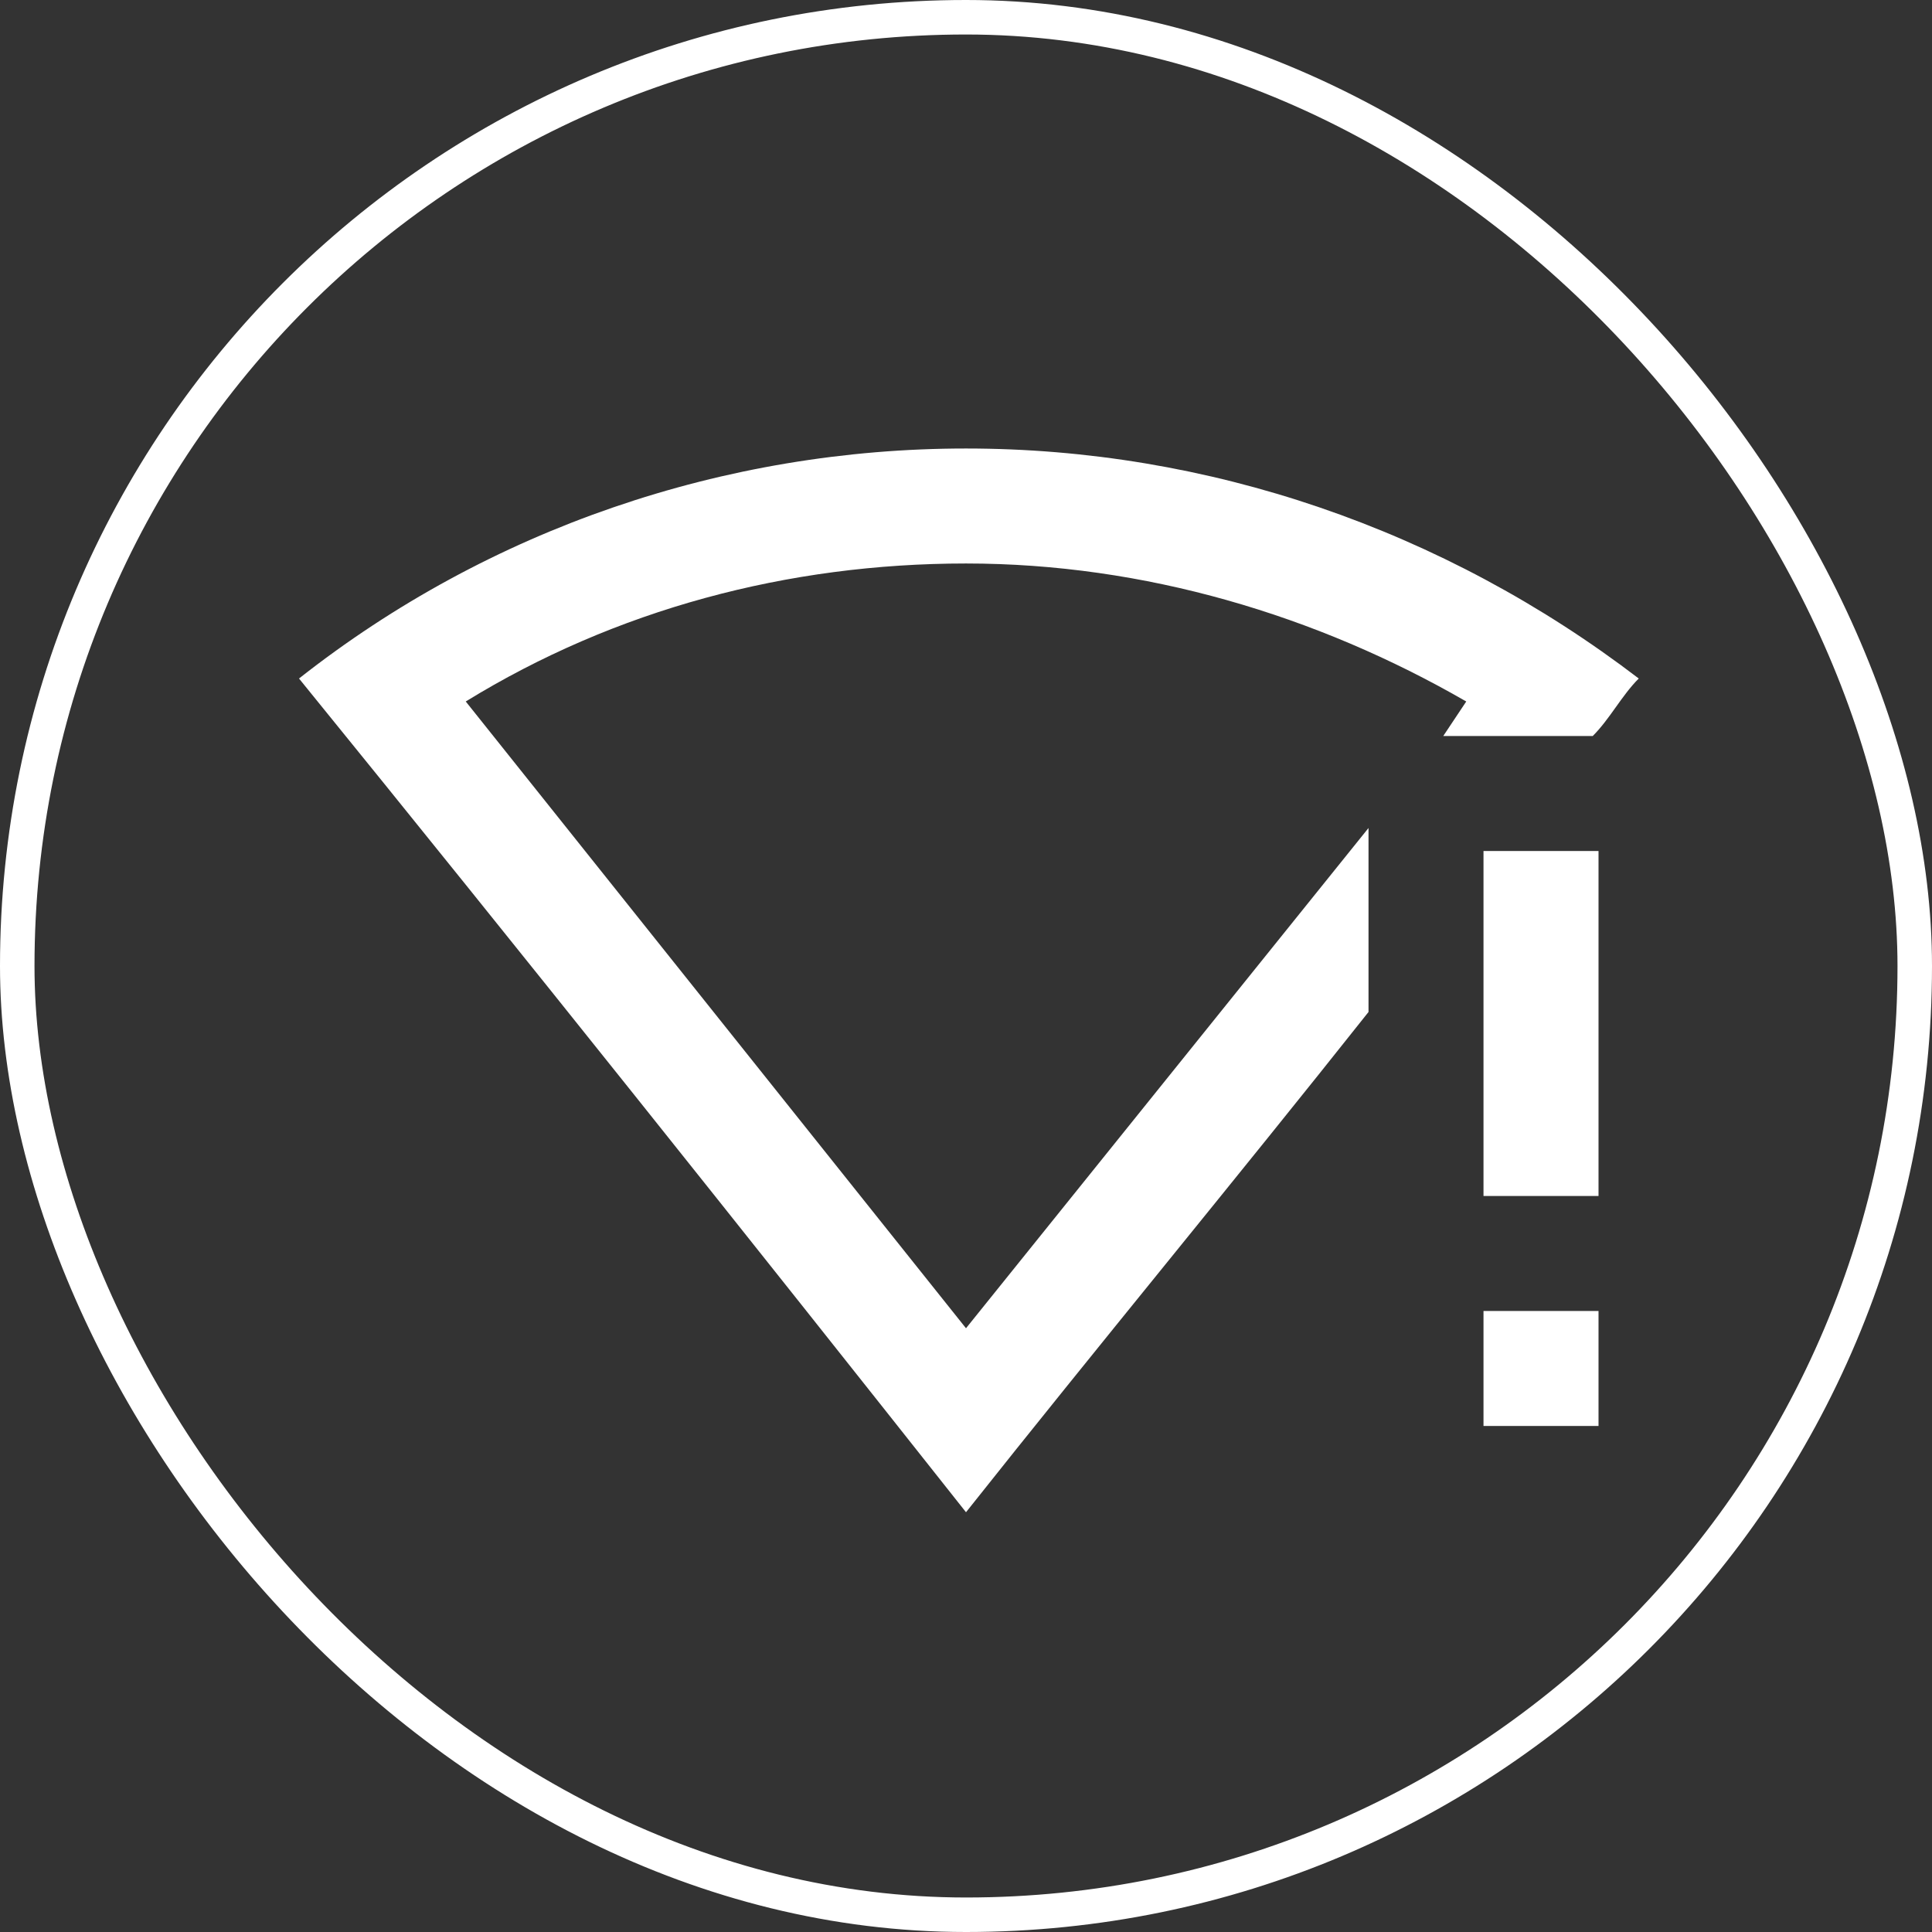
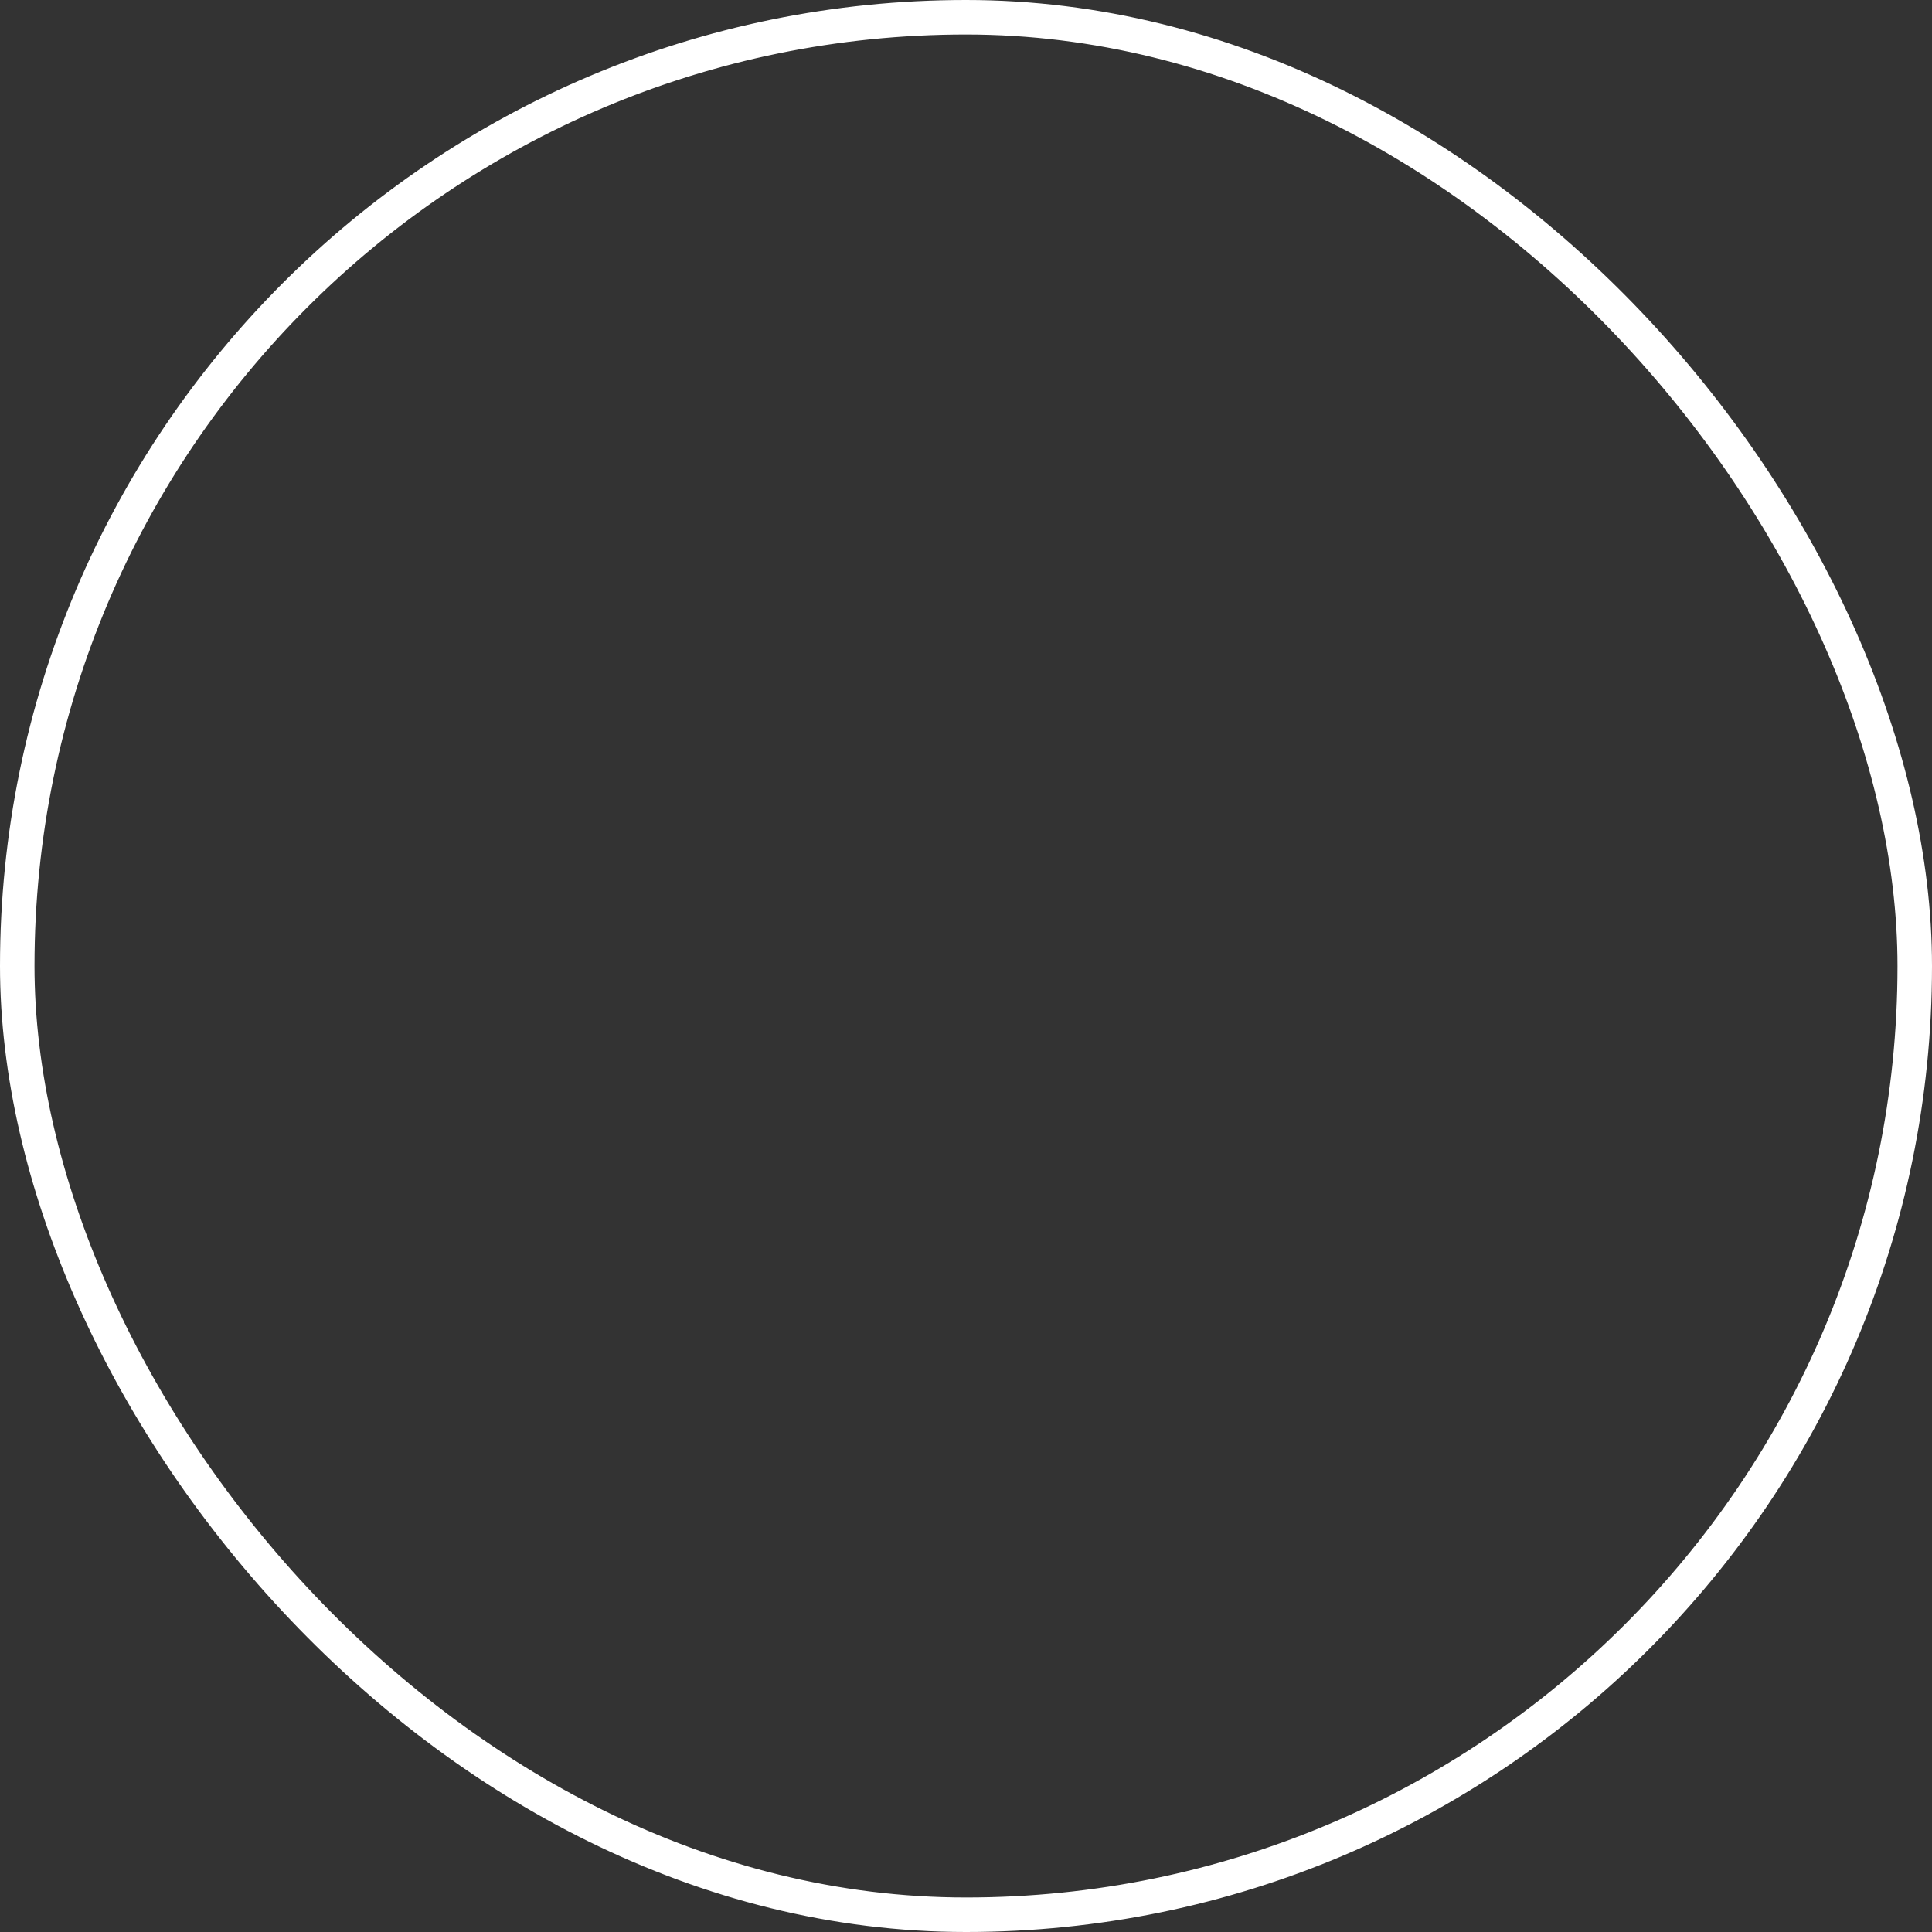
<svg xmlns="http://www.w3.org/2000/svg" width="56" height="56" viewBox="0 0 56 56" fill="none">
  <rect x="0" y="0" width="56" height="56" fill="#333333" stroke="none" />
  <rect x="0.5" y="0.5" width="55" height="55" rx="27.5" stroke="white" style="stroke:white;stroke-opacity:1;" />
-   <path d="M28 13C21 13 14.167 15.333 8.667 19.667C15.167 27.667 21.667 35.833 28 43.833C31.834 39 35.834 34.167 39.667 29.333V24L28 38.5L13.5 20.333C17.834 17.667 22.834 16.333 28 16.333C33.167 16.333 38.167 17.833 42.5 20.333L41.834 21.333H46.167C46.667 20.833 47 20.167 47.5 19.667C41.834 15.333 35 13 28 13ZM43 24.667V34.667H46.334V24.667M43 38V41.333H46.334V38" fill="white" style="fill:white;fill-opacity:1;" />
</svg>